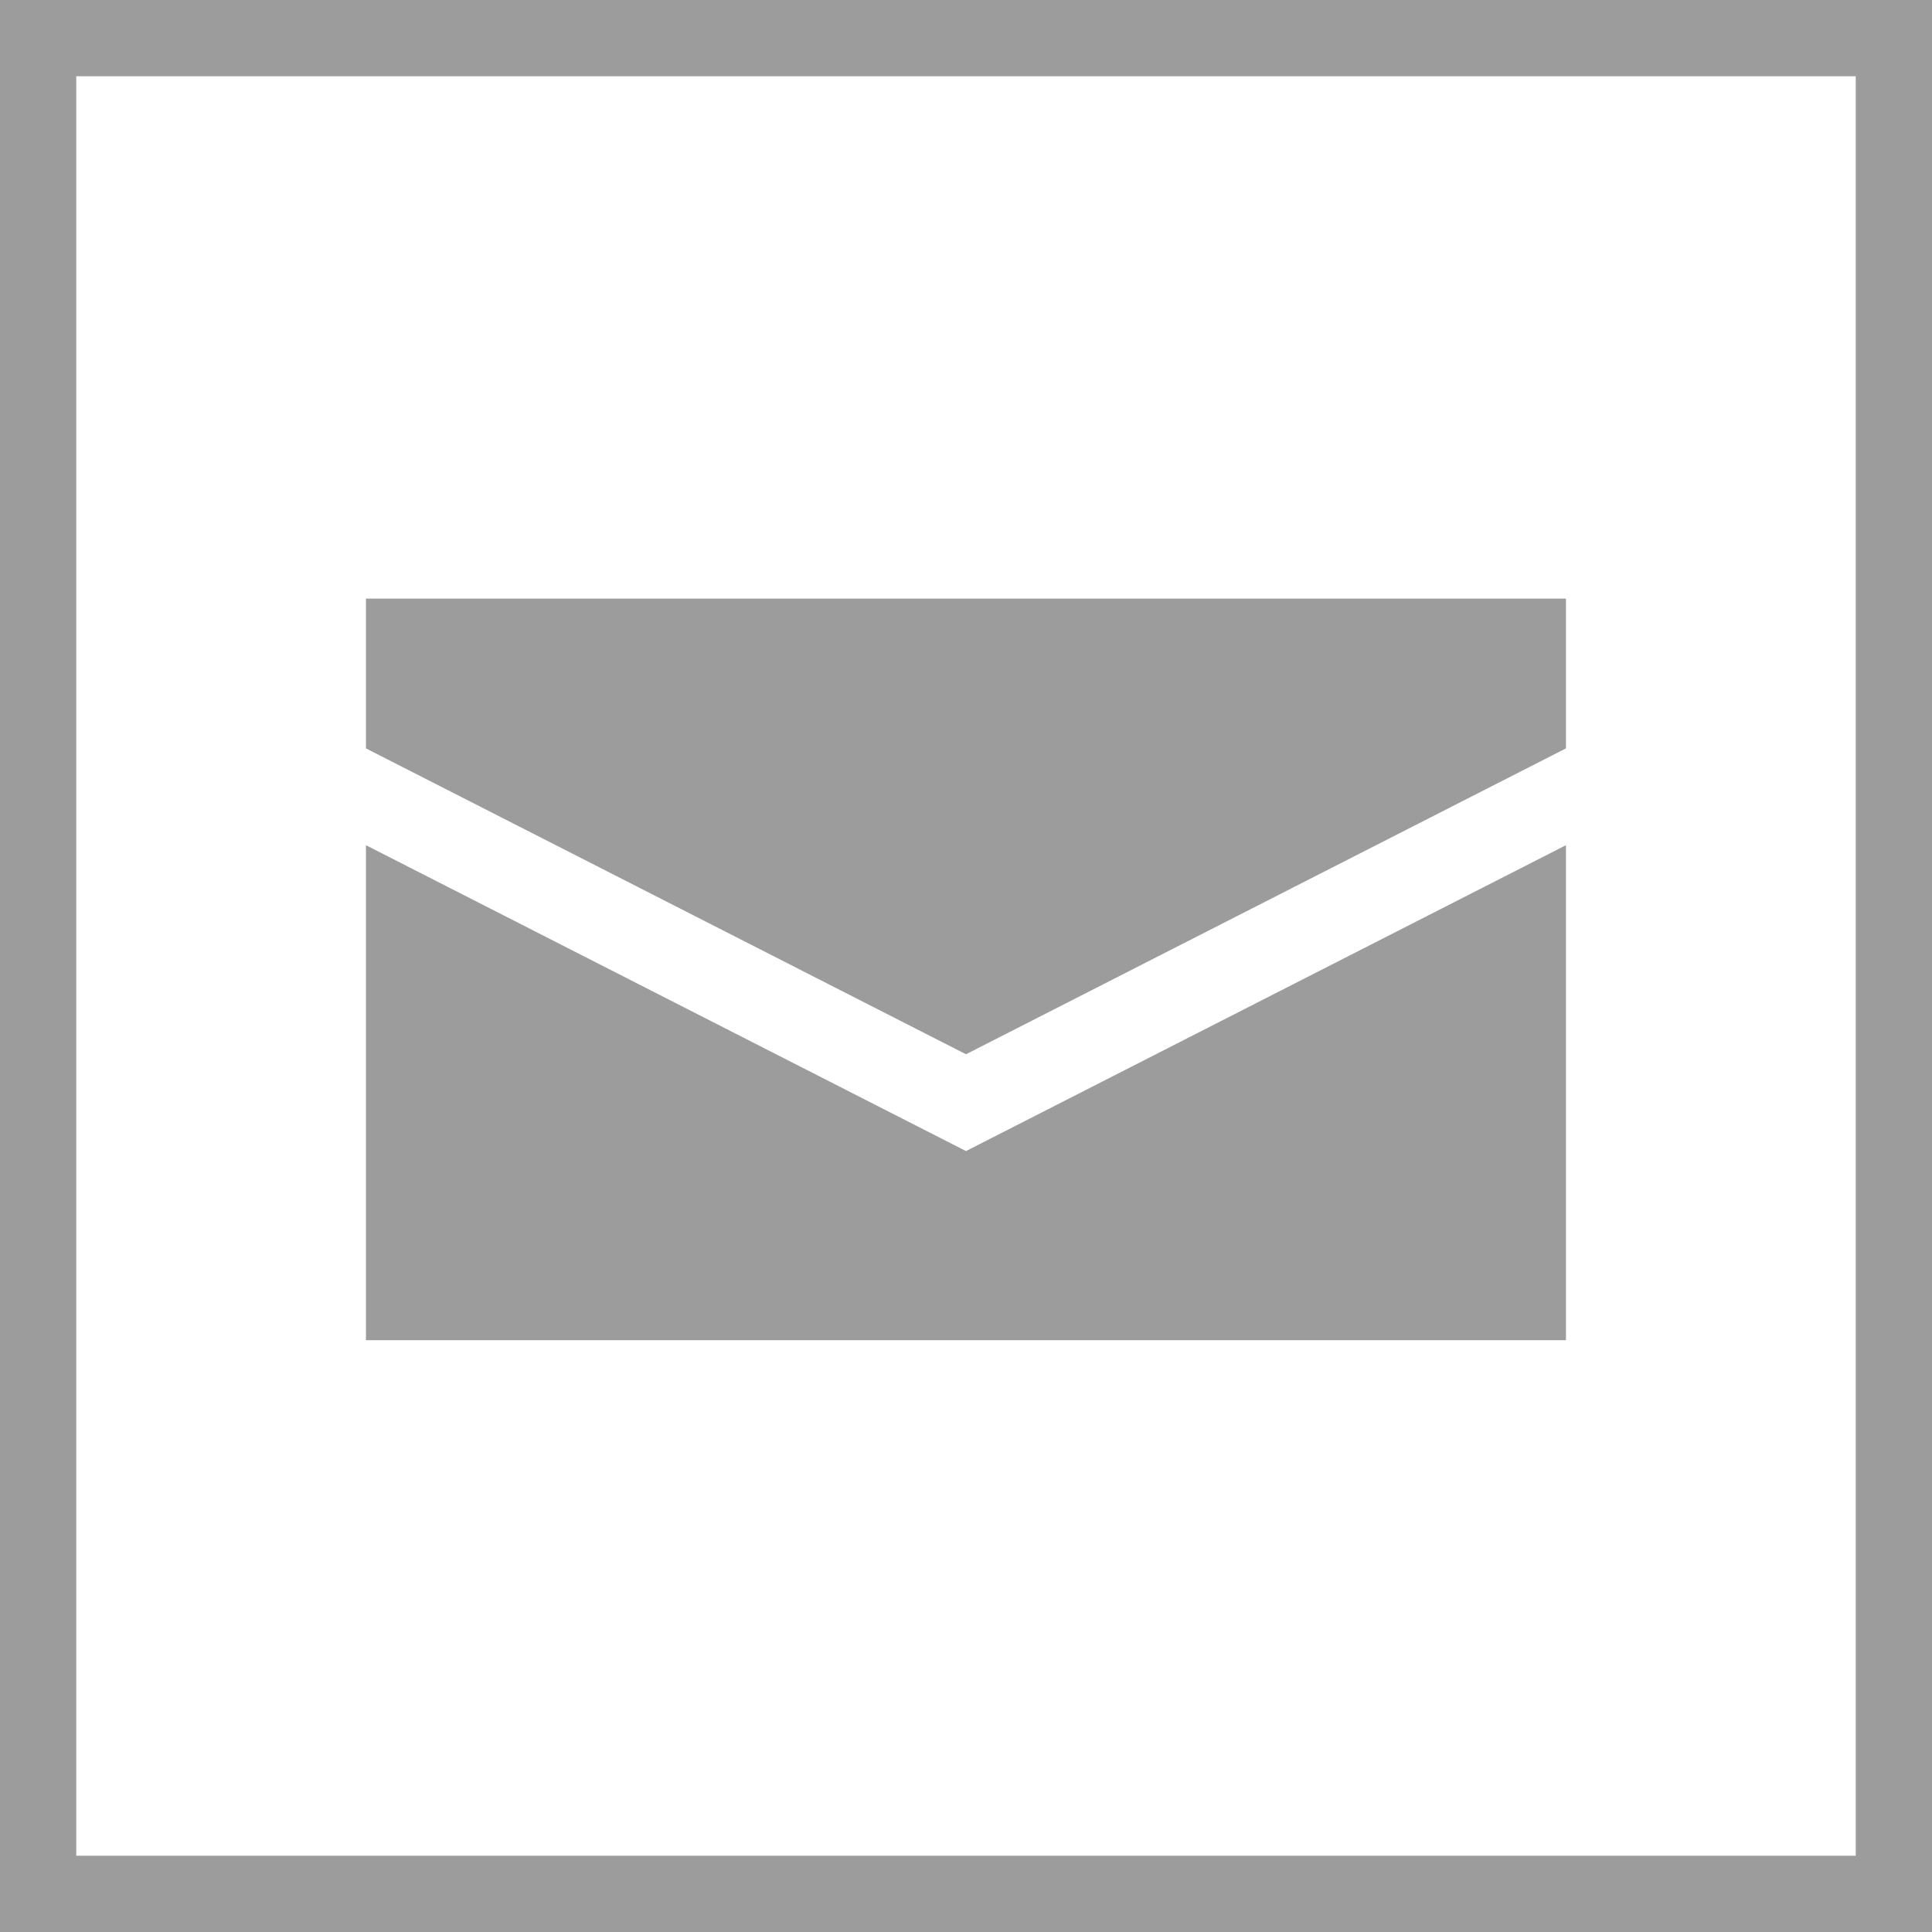
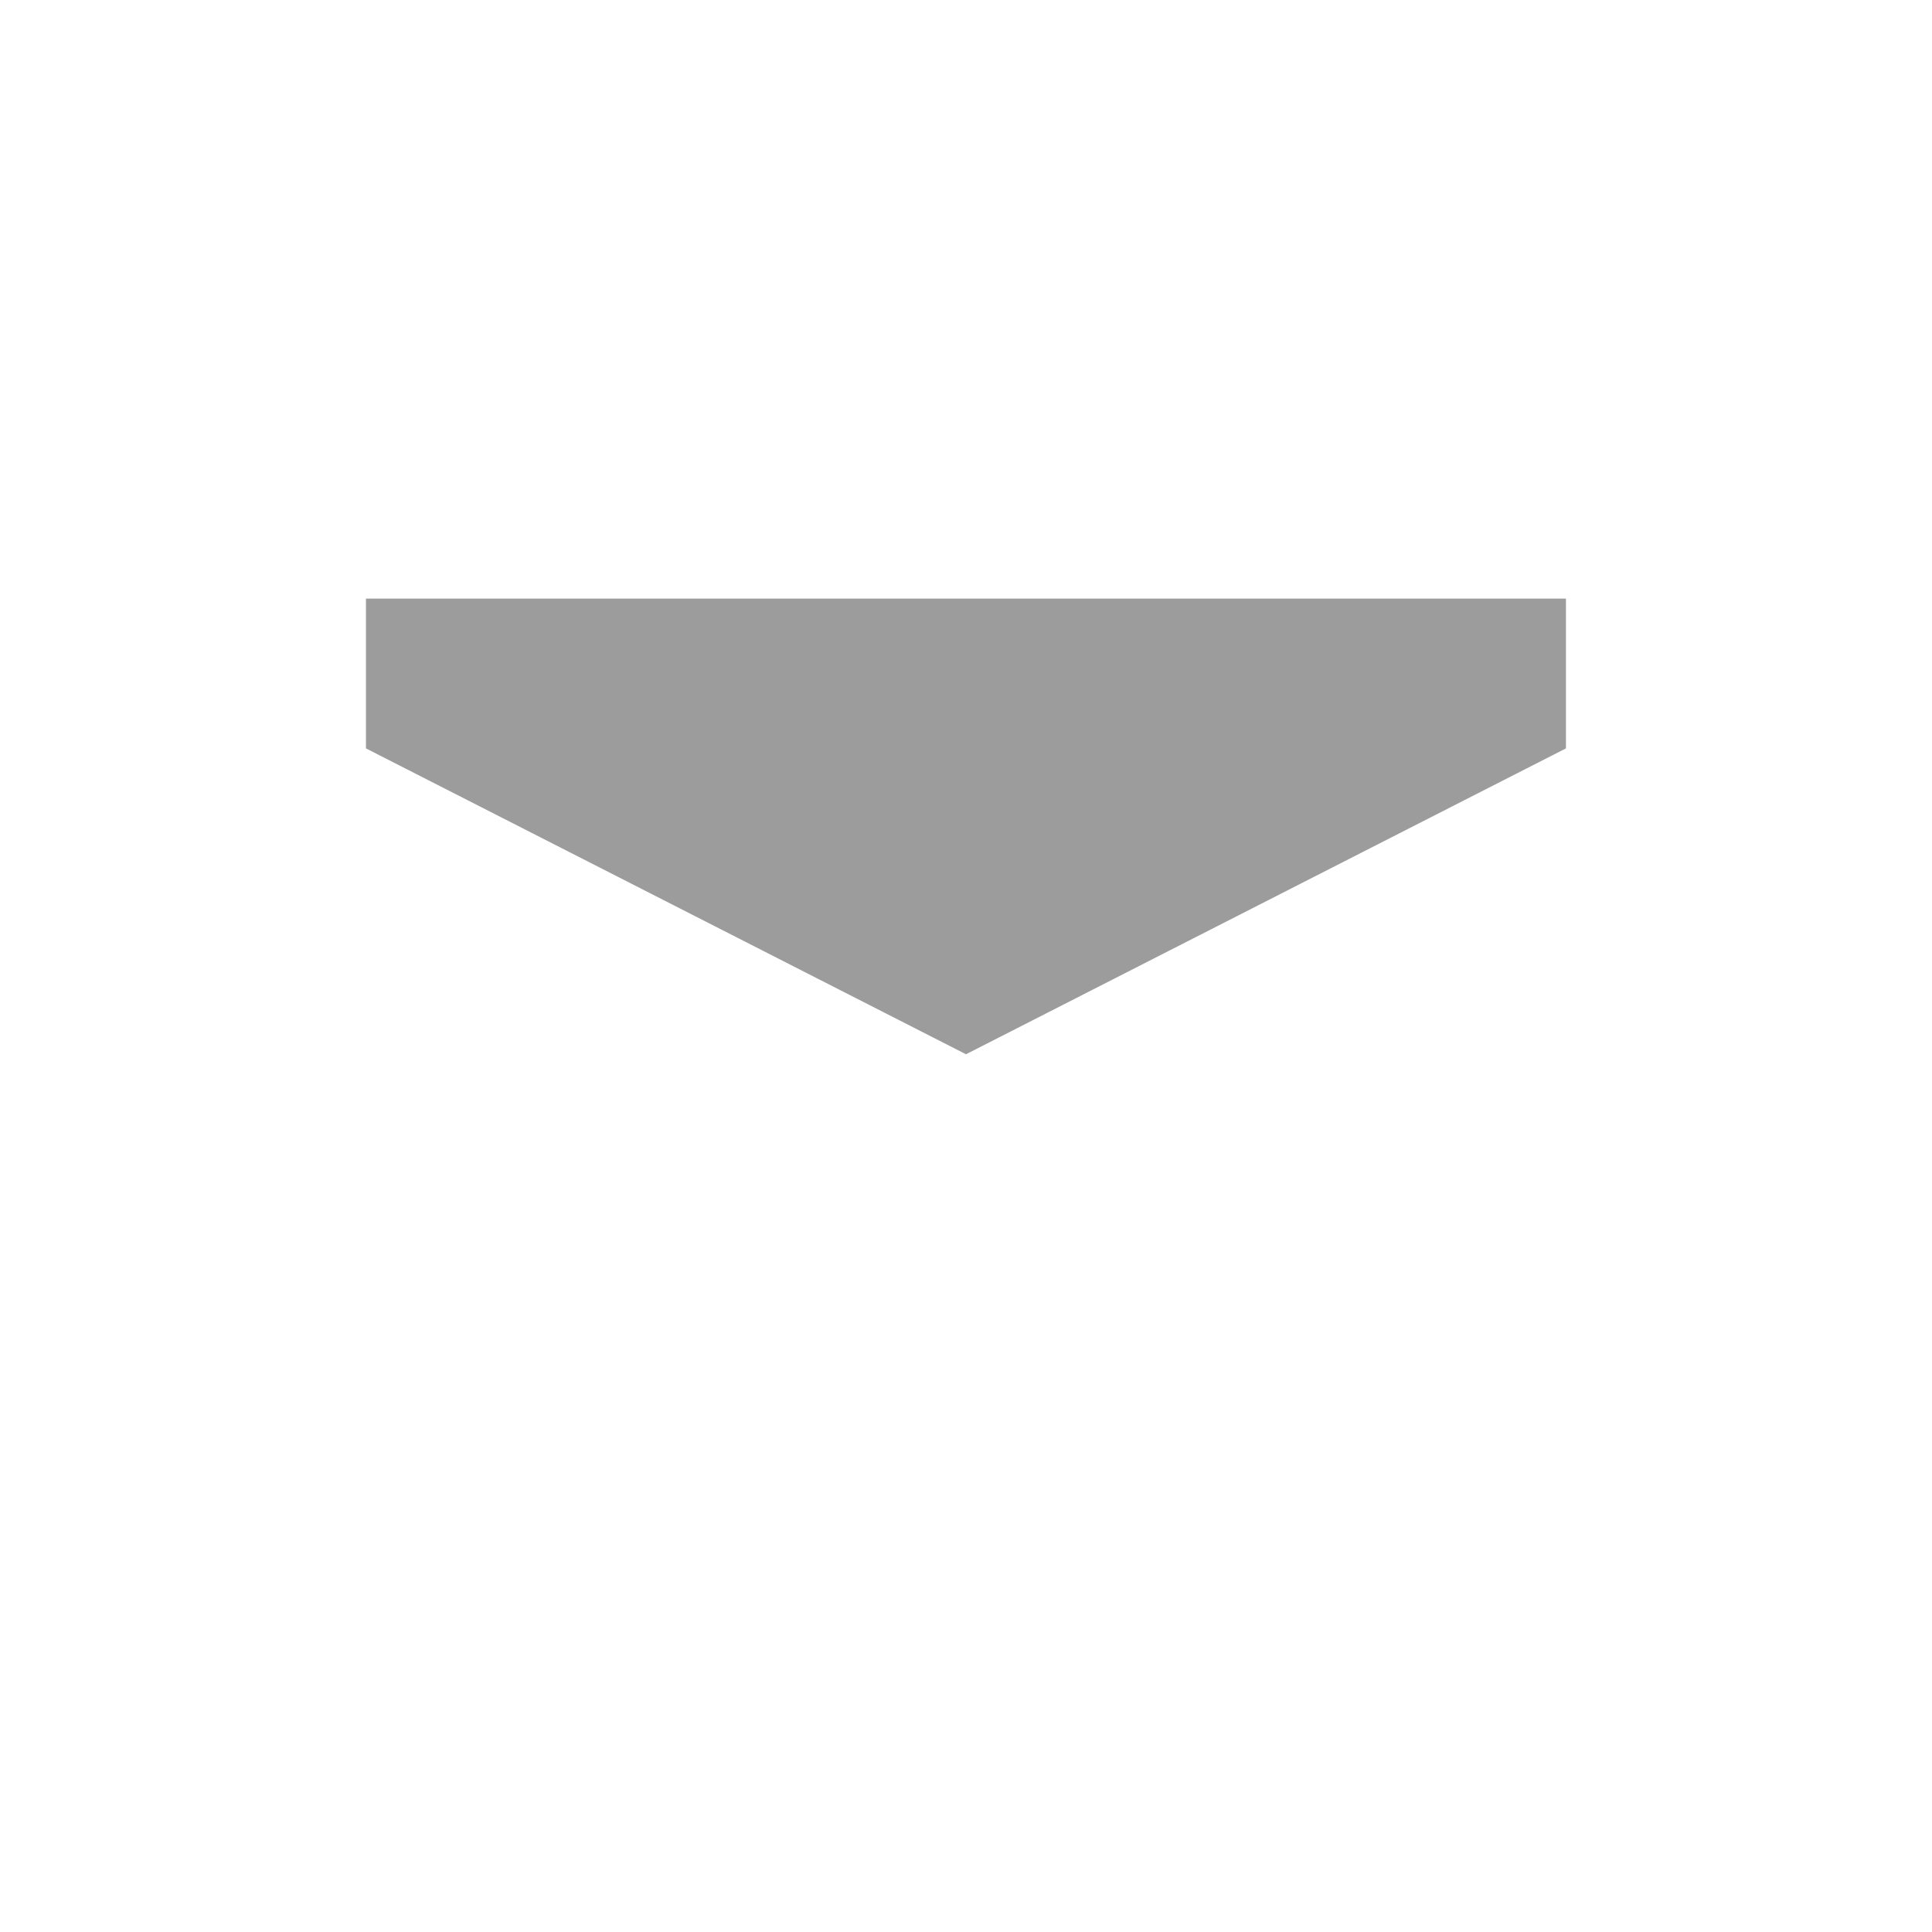
<svg xmlns="http://www.w3.org/2000/svg" version="1.1" id="Ebene_1" x="0px" y="0px" width="19px" height="19px" viewBox="0 0 19 19" enable-background="new 0 0 19 19" xml:space="preserve">
  <polygon fill="#9D9C9C" points="9.5,10.368 3.599,7.36 3.599,5.887 15.4,5.887 15.4,7.36 " />
-   <polygon fill="#9D9C9C" points="15.4,13.18 3.599,13.18 3.599,8.312 9.5,11.32 15.4,8.312 " />
-   <path fill="#9D9C9C" d="M0,0v19h19V0H0z M18.25,18.25H0.75V0.75h17.5V18.25z" />
</svg>